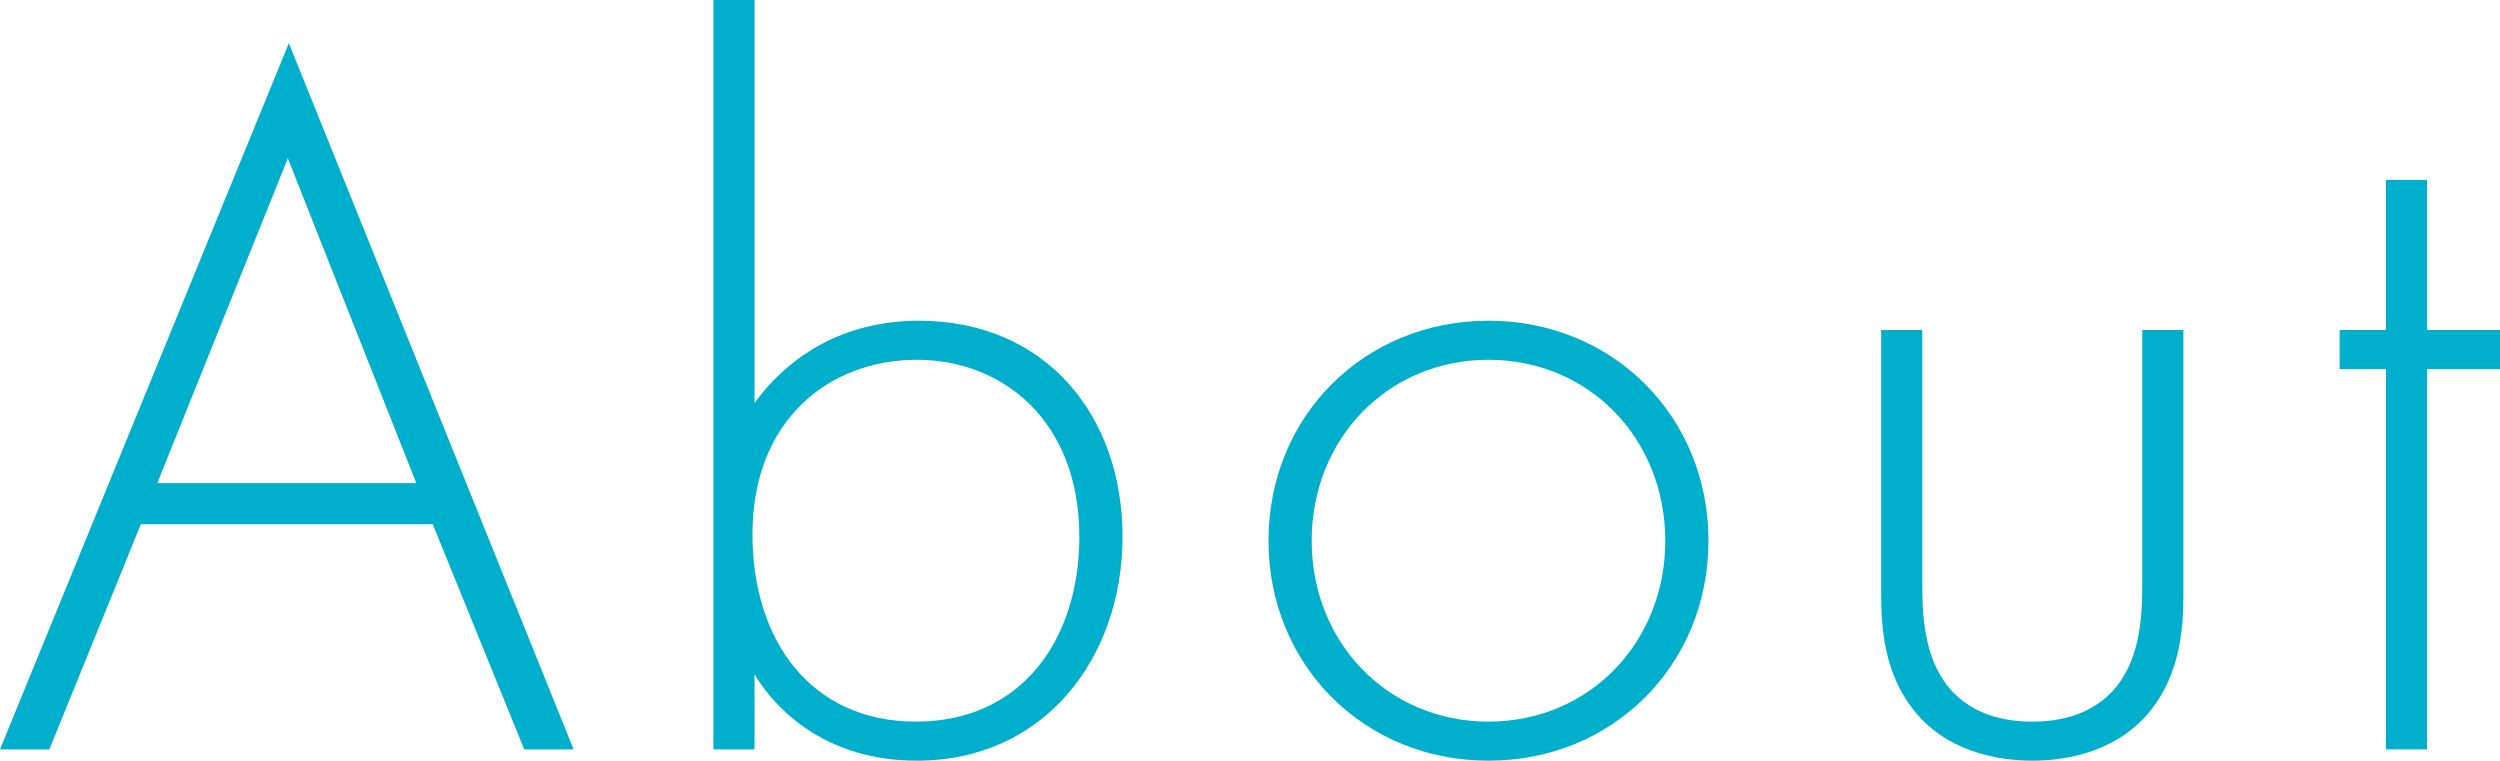
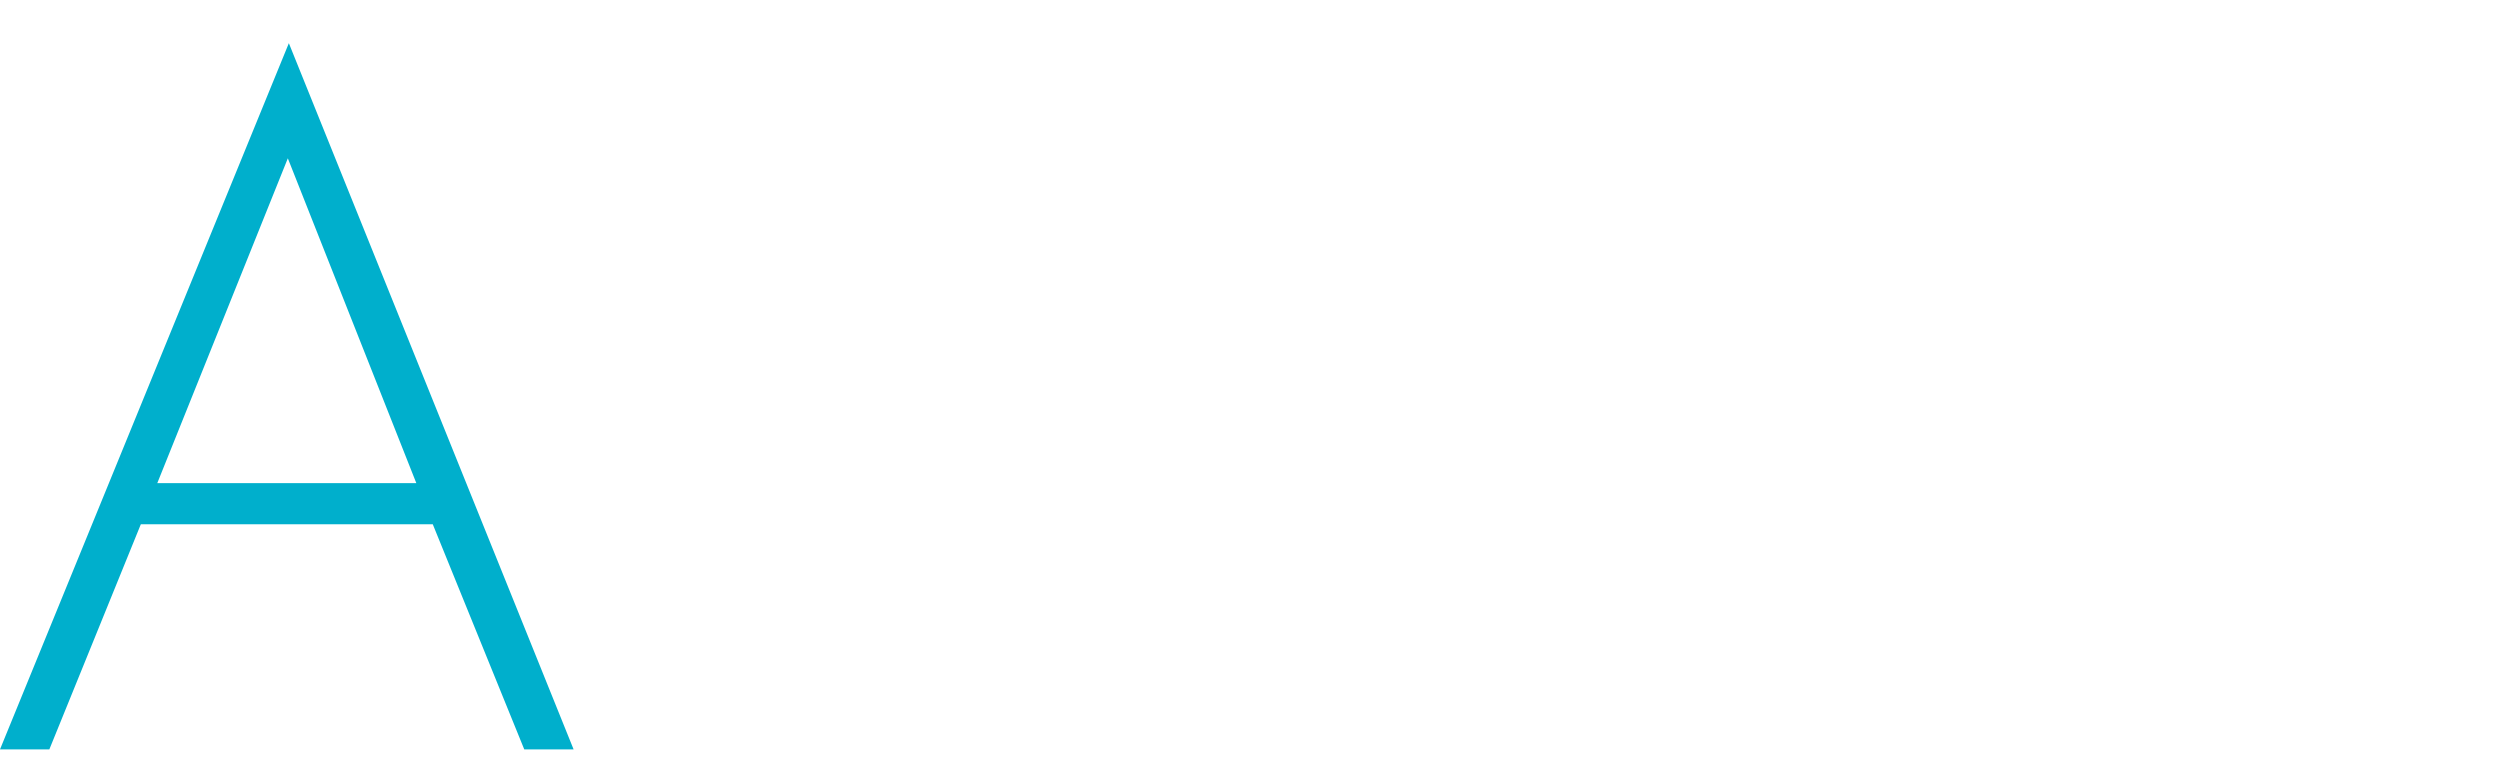
<svg xmlns="http://www.w3.org/2000/svg" id="_レイヤー_2" viewBox="0 0 145.92 44.4">
  <defs>
    <style>.cls-1{fill:#00afcc;}</style>
  </defs>
  <g id="_レイヤー_1-2">
-     <path class="cls-1" d="M25.26,30.6H8.22l-5.34,13.14H0L16.86,2.52l16.62,41.22h-2.88l-5.34-13.14ZM24.3,28.2l-7.5-18.96-7.62,18.96h15.12Z" />
-     <path class="cls-1" d="M44.04,0v23.52c2.34-3.18,5.7-4.8,9.6-4.8,7.38,0,11.88,5.52,11.88,12.6s-4.56,13.08-12,13.08c-6.06,0-8.76-3.84-9.48-5.04v4.38h-2.4V0h2.4ZM63,31.32c0-6.72-4.44-10.32-9.48-10.32s-9.6,3.42-9.6,10.2c0,6.12,3.36,10.92,9.54,10.92s9.54-4.8,9.54-10.8Z" />
-     <path class="cls-1" d="M99.72,31.56c0,7.26-5.58,12.84-12.84,12.84s-12.84-5.58-12.84-12.84,5.58-12.84,12.84-12.84,12.84,5.58,12.84,12.84ZM97.2,31.56c0-5.94-4.44-10.56-10.32-10.56s-10.32,4.62-10.32,10.56,4.44,10.56,10.32,10.56,10.32-4.62,10.32-10.56Z" />
-     <path class="cls-1" d="M112.2,19.26v14.76c0,1.74.06,4.32,1.56,6.12,1.5,1.8,3.72,1.98,4.86,1.98s3.36-.18,4.86-1.98c1.5-1.8,1.56-4.38,1.56-6.12v-14.76h2.4v15.42c0,1.98-.18,4.56-1.86,6.72-1.86,2.4-4.8,3-6.96,3s-5.1-.6-6.96-3c-1.68-2.16-1.86-4.74-1.86-6.72v-15.42h2.4Z" />
-     <path class="cls-1" d="M141.66,21.54v22.2h-2.4v-22.2h-2.7v-2.28h2.7v-8.76h2.4v8.76h4.26v2.28h-4.26Z" />
+     <path class="cls-1" d="M25.26,30.6H8.22l-5.34,13.14H0L16.86,2.52l16.62,41.22h-2.88l-5.34-13.14ZM24.3,28.2l-7.5-18.96-7.62,18.96h15.12" />
  </g>
</svg>